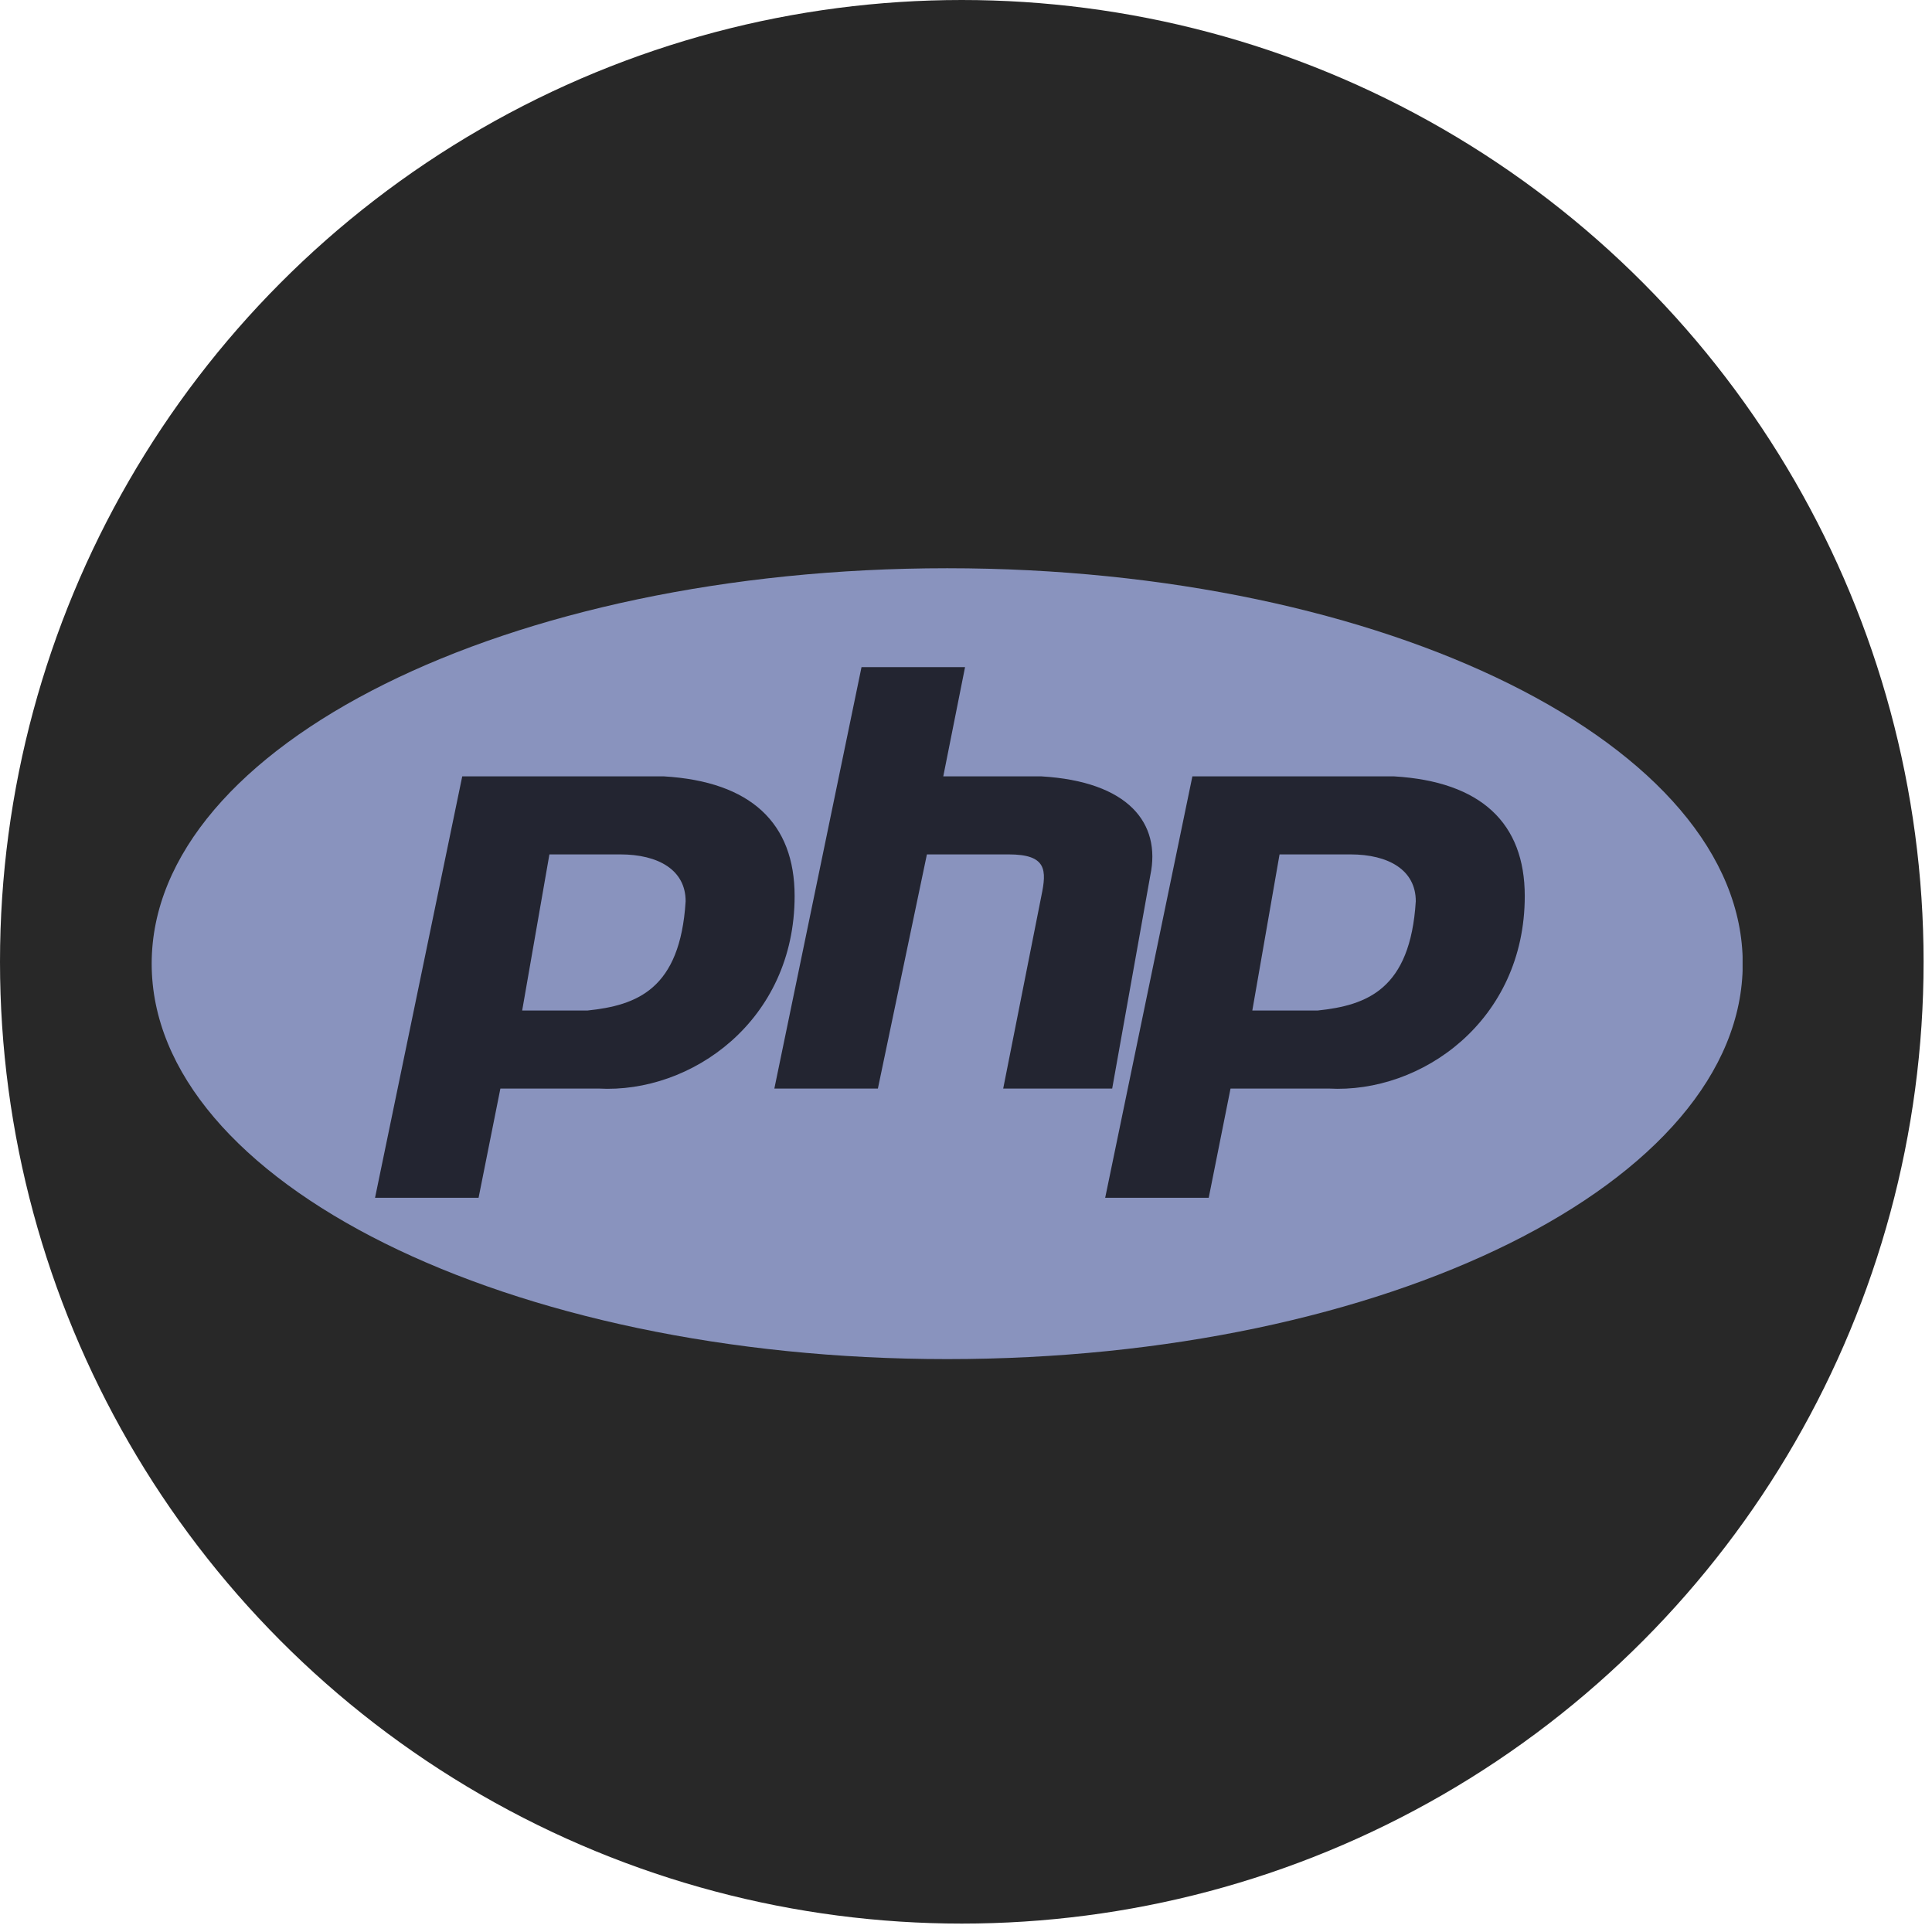
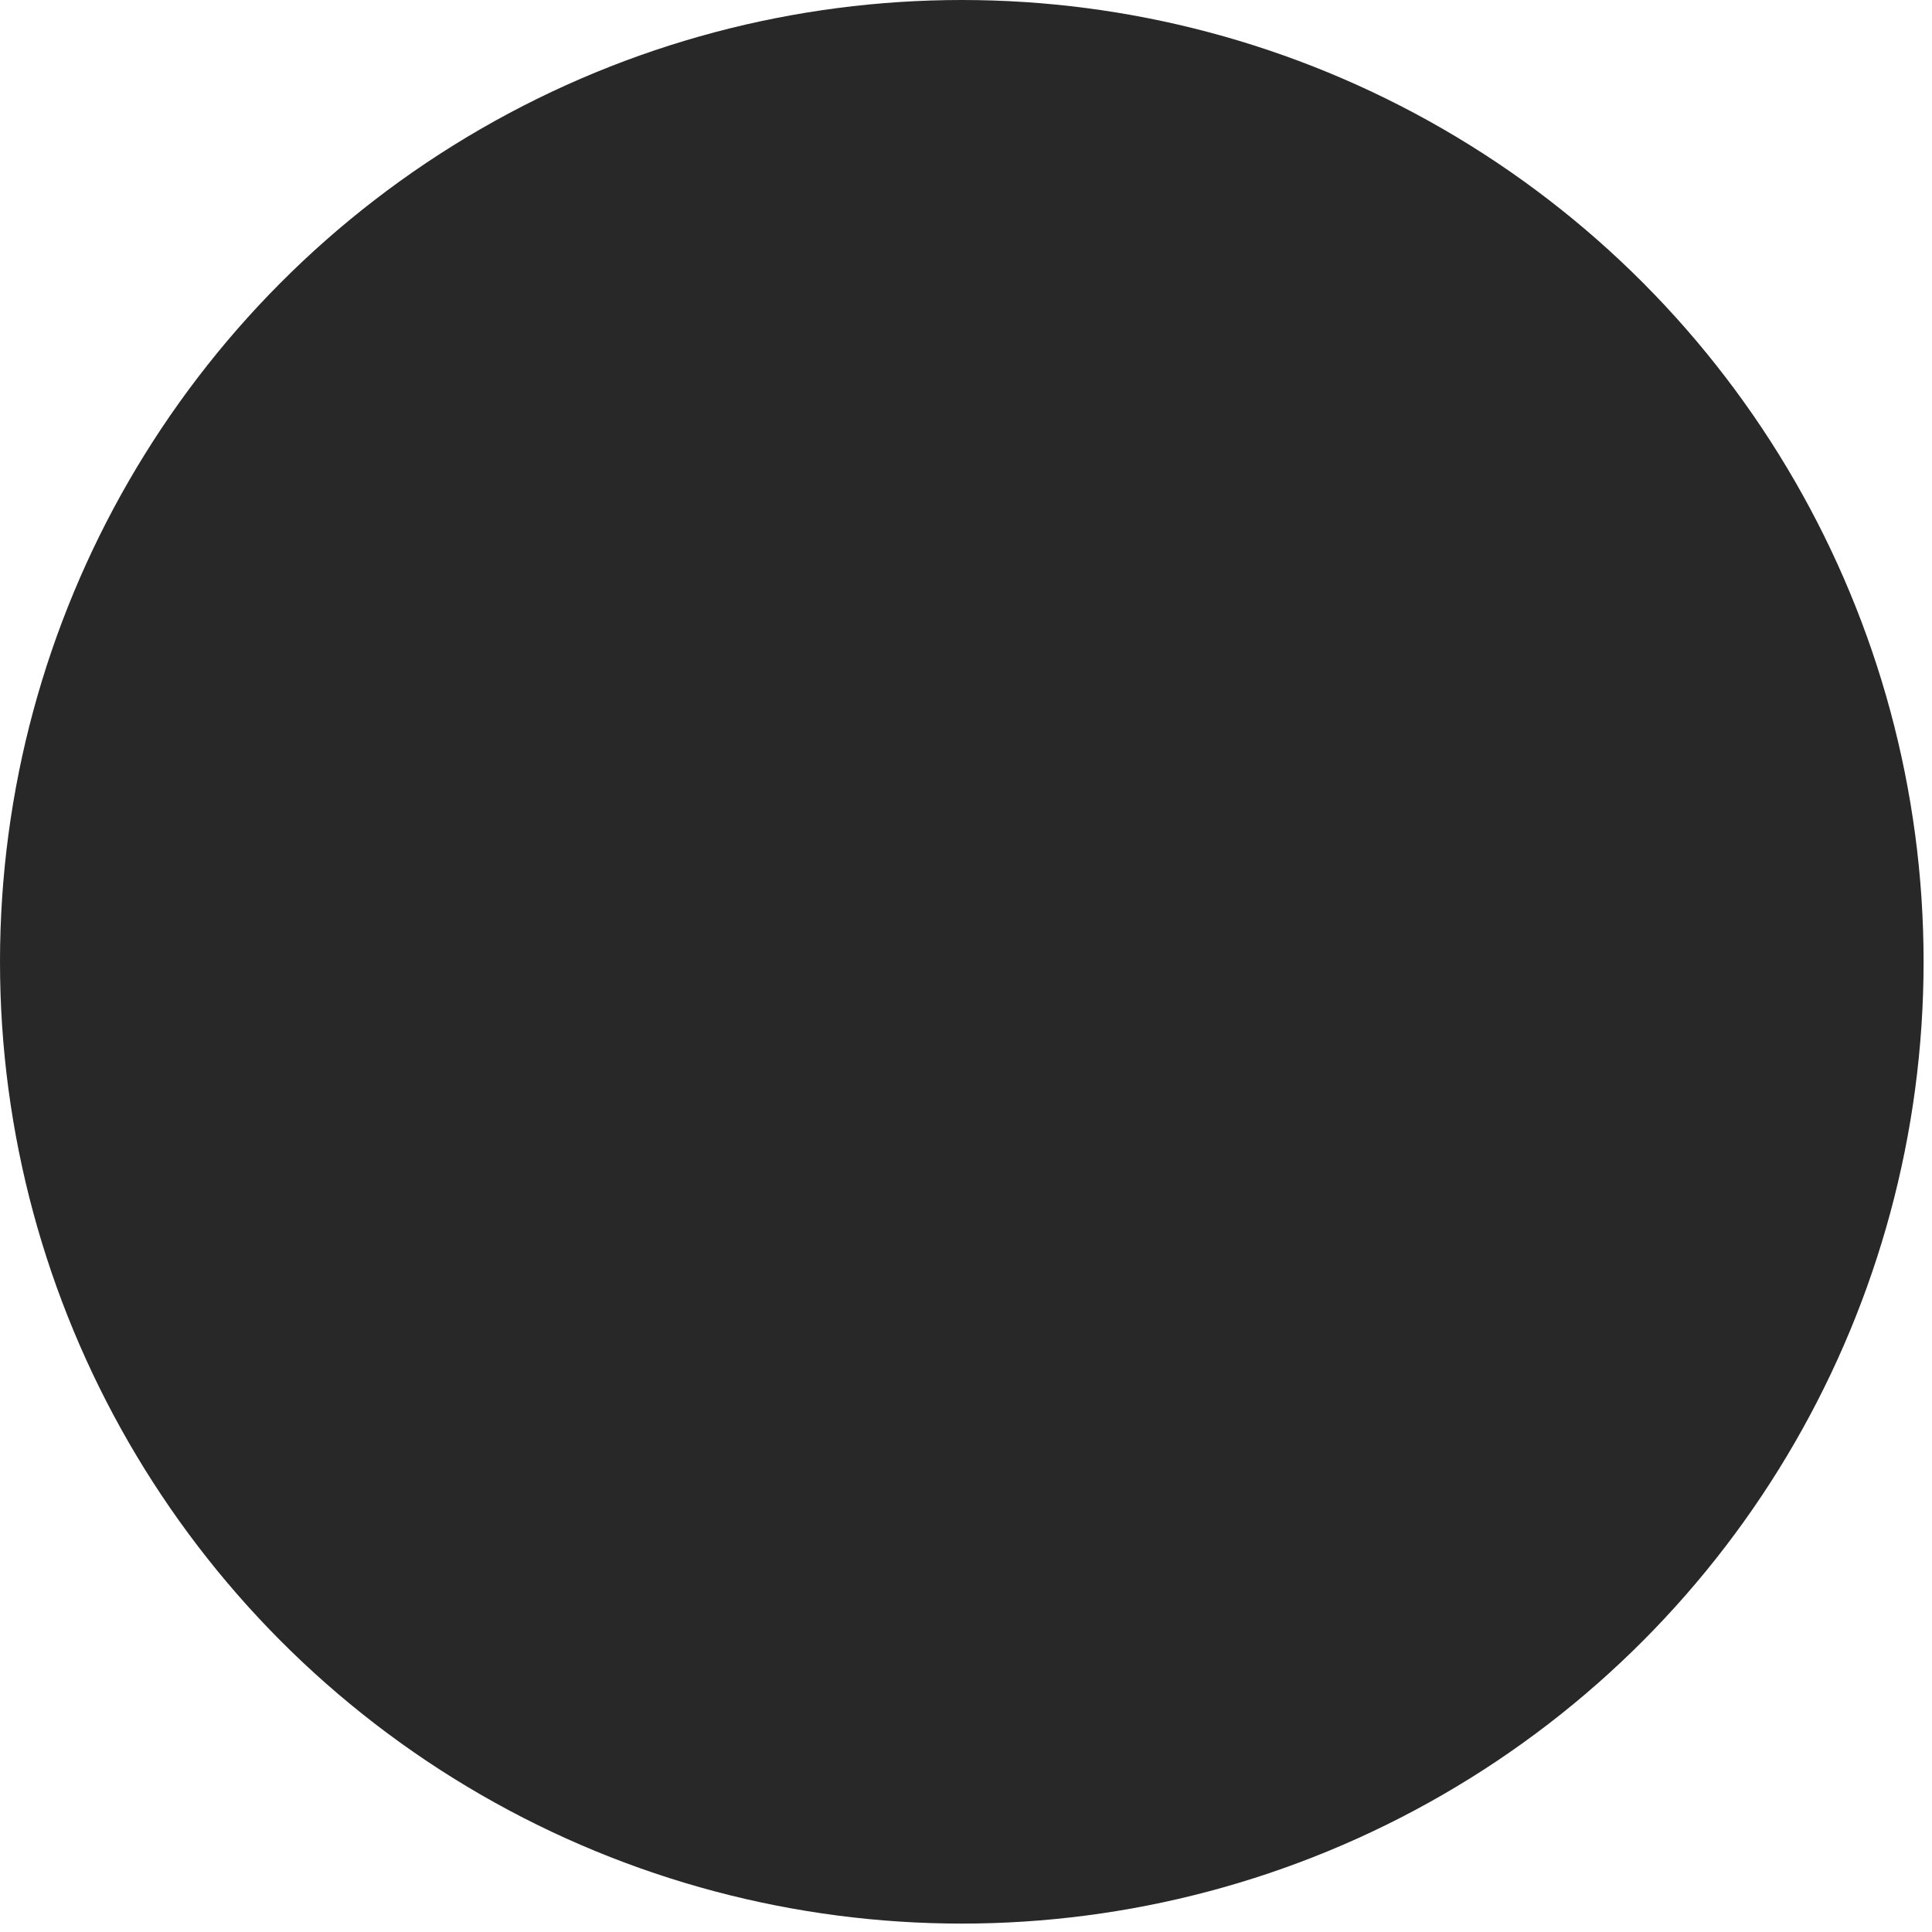
<svg xmlns="http://www.w3.org/2000/svg" width="51" height="51" viewBox="0 0 51 51" fill="none">
  <circle cx="25.389" cy="25.389" r="25.389" fill="#282828" />
  <g clip-path="url(#clip0_2591_19407)">
-     <path d="M25.004 35.877C36.602 35.877 46.004 31.204 46.004 25.439C46.004 19.673 36.602 15 25.004 15C13.406 15 4.004 19.673 4.004 25.439C4.004 31.204 13.406 35.877 25.004 35.877Z" fill="#8993BE" />
-     <path fill-rule="evenodd" clip-rule="evenodd" d="M9.9 31.619L12.202 20.494H17.524C19.825 20.631 20.976 21.73 20.976 23.653C20.976 26.95 18.243 28.872 15.797 28.735H13.209L12.633 31.619H9.9ZM13.784 26.675L14.503 22.554H16.373C17.38 22.554 18.099 22.966 18.099 23.79C17.955 26.125 16.805 26.538 15.51 26.675H13.784ZM20.441 28.735L22.742 17.61H25.475L24.9 20.494H27.489C29.79 20.631 30.653 21.73 30.366 23.104L29.359 28.735H26.482L27.489 23.653C27.633 22.966 27.633 22.554 26.626 22.554H24.468L23.174 28.735H20.441ZM29.174 31.619L31.476 20.494H36.798C39.099 20.631 40.25 21.73 40.25 23.653C40.25 26.95 37.517 28.872 35.072 28.735H32.483L31.907 31.619H29.174ZM33.058 26.675L33.777 22.554H35.647C36.654 22.554 37.373 22.966 37.373 23.79C37.229 26.125 36.078 26.538 34.784 26.675H33.058H33.058Z" fill="#232531" />
-   </g>
+     </g>
  <defs>
    <clipPath id="clip0_2591_19407">
      <rect width="42" height="21" fill="white" transform="translate(4 15)" />
    </clipPath>
  </defs>
</svg>